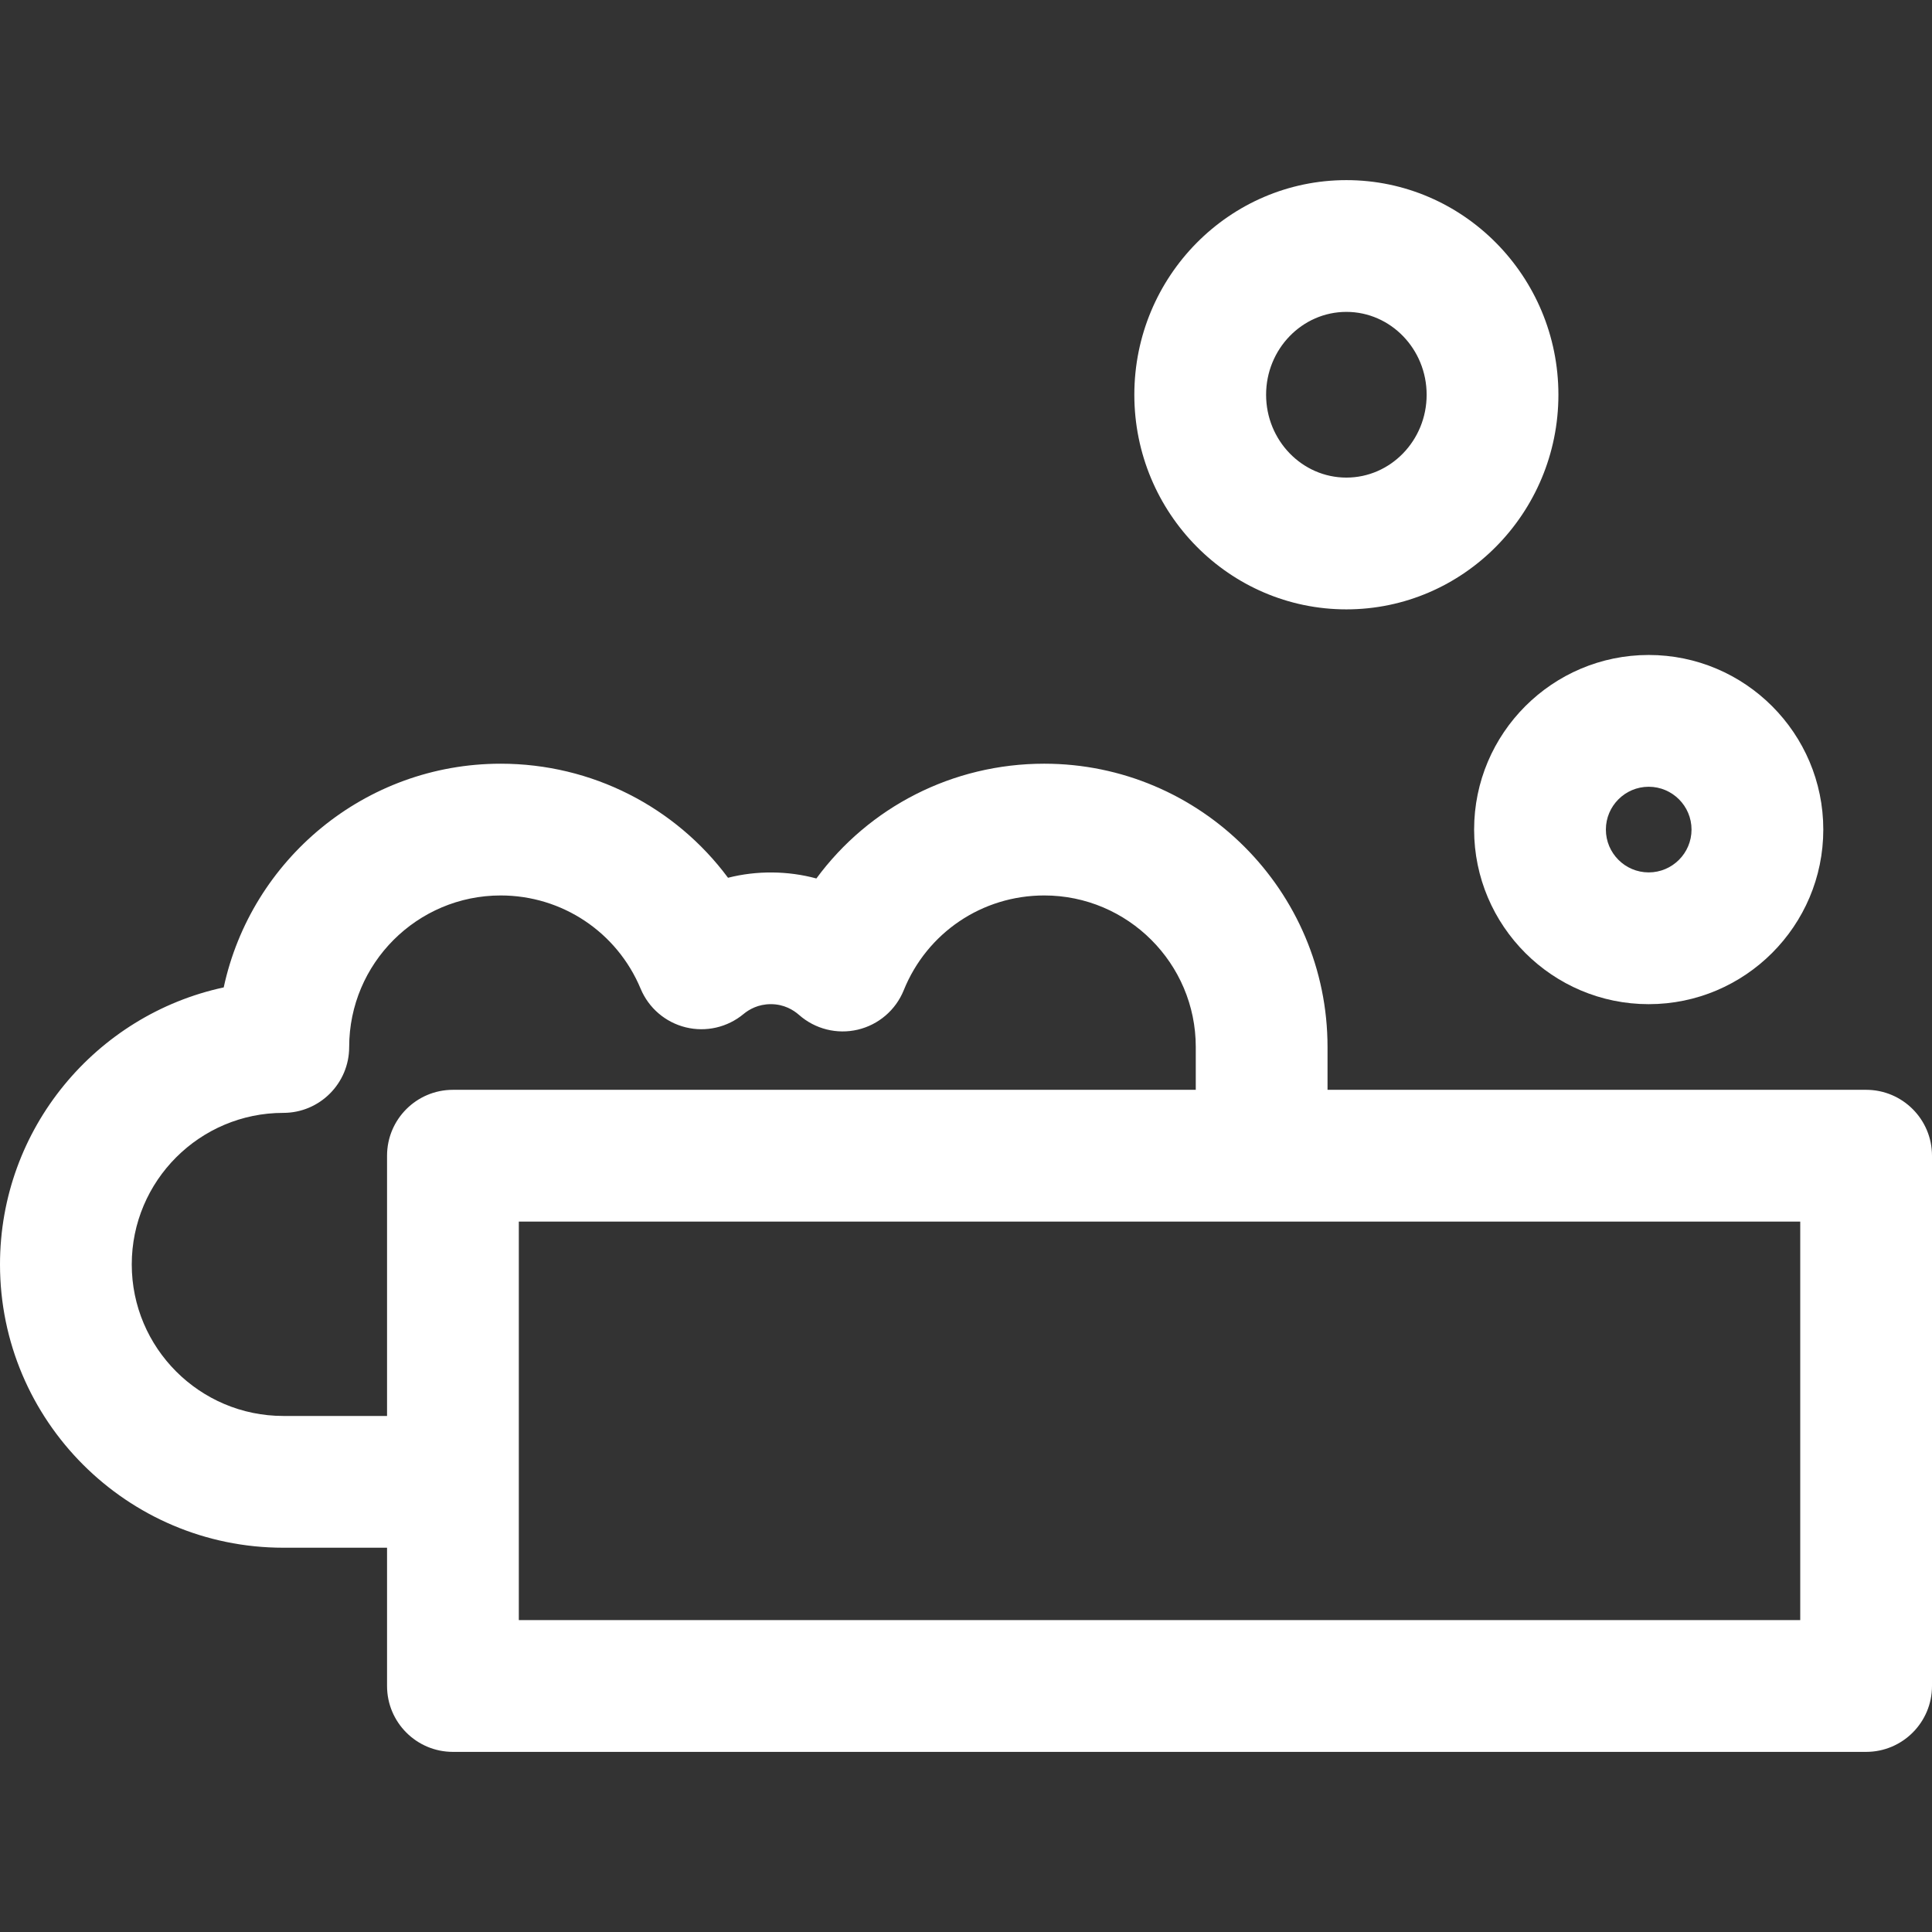
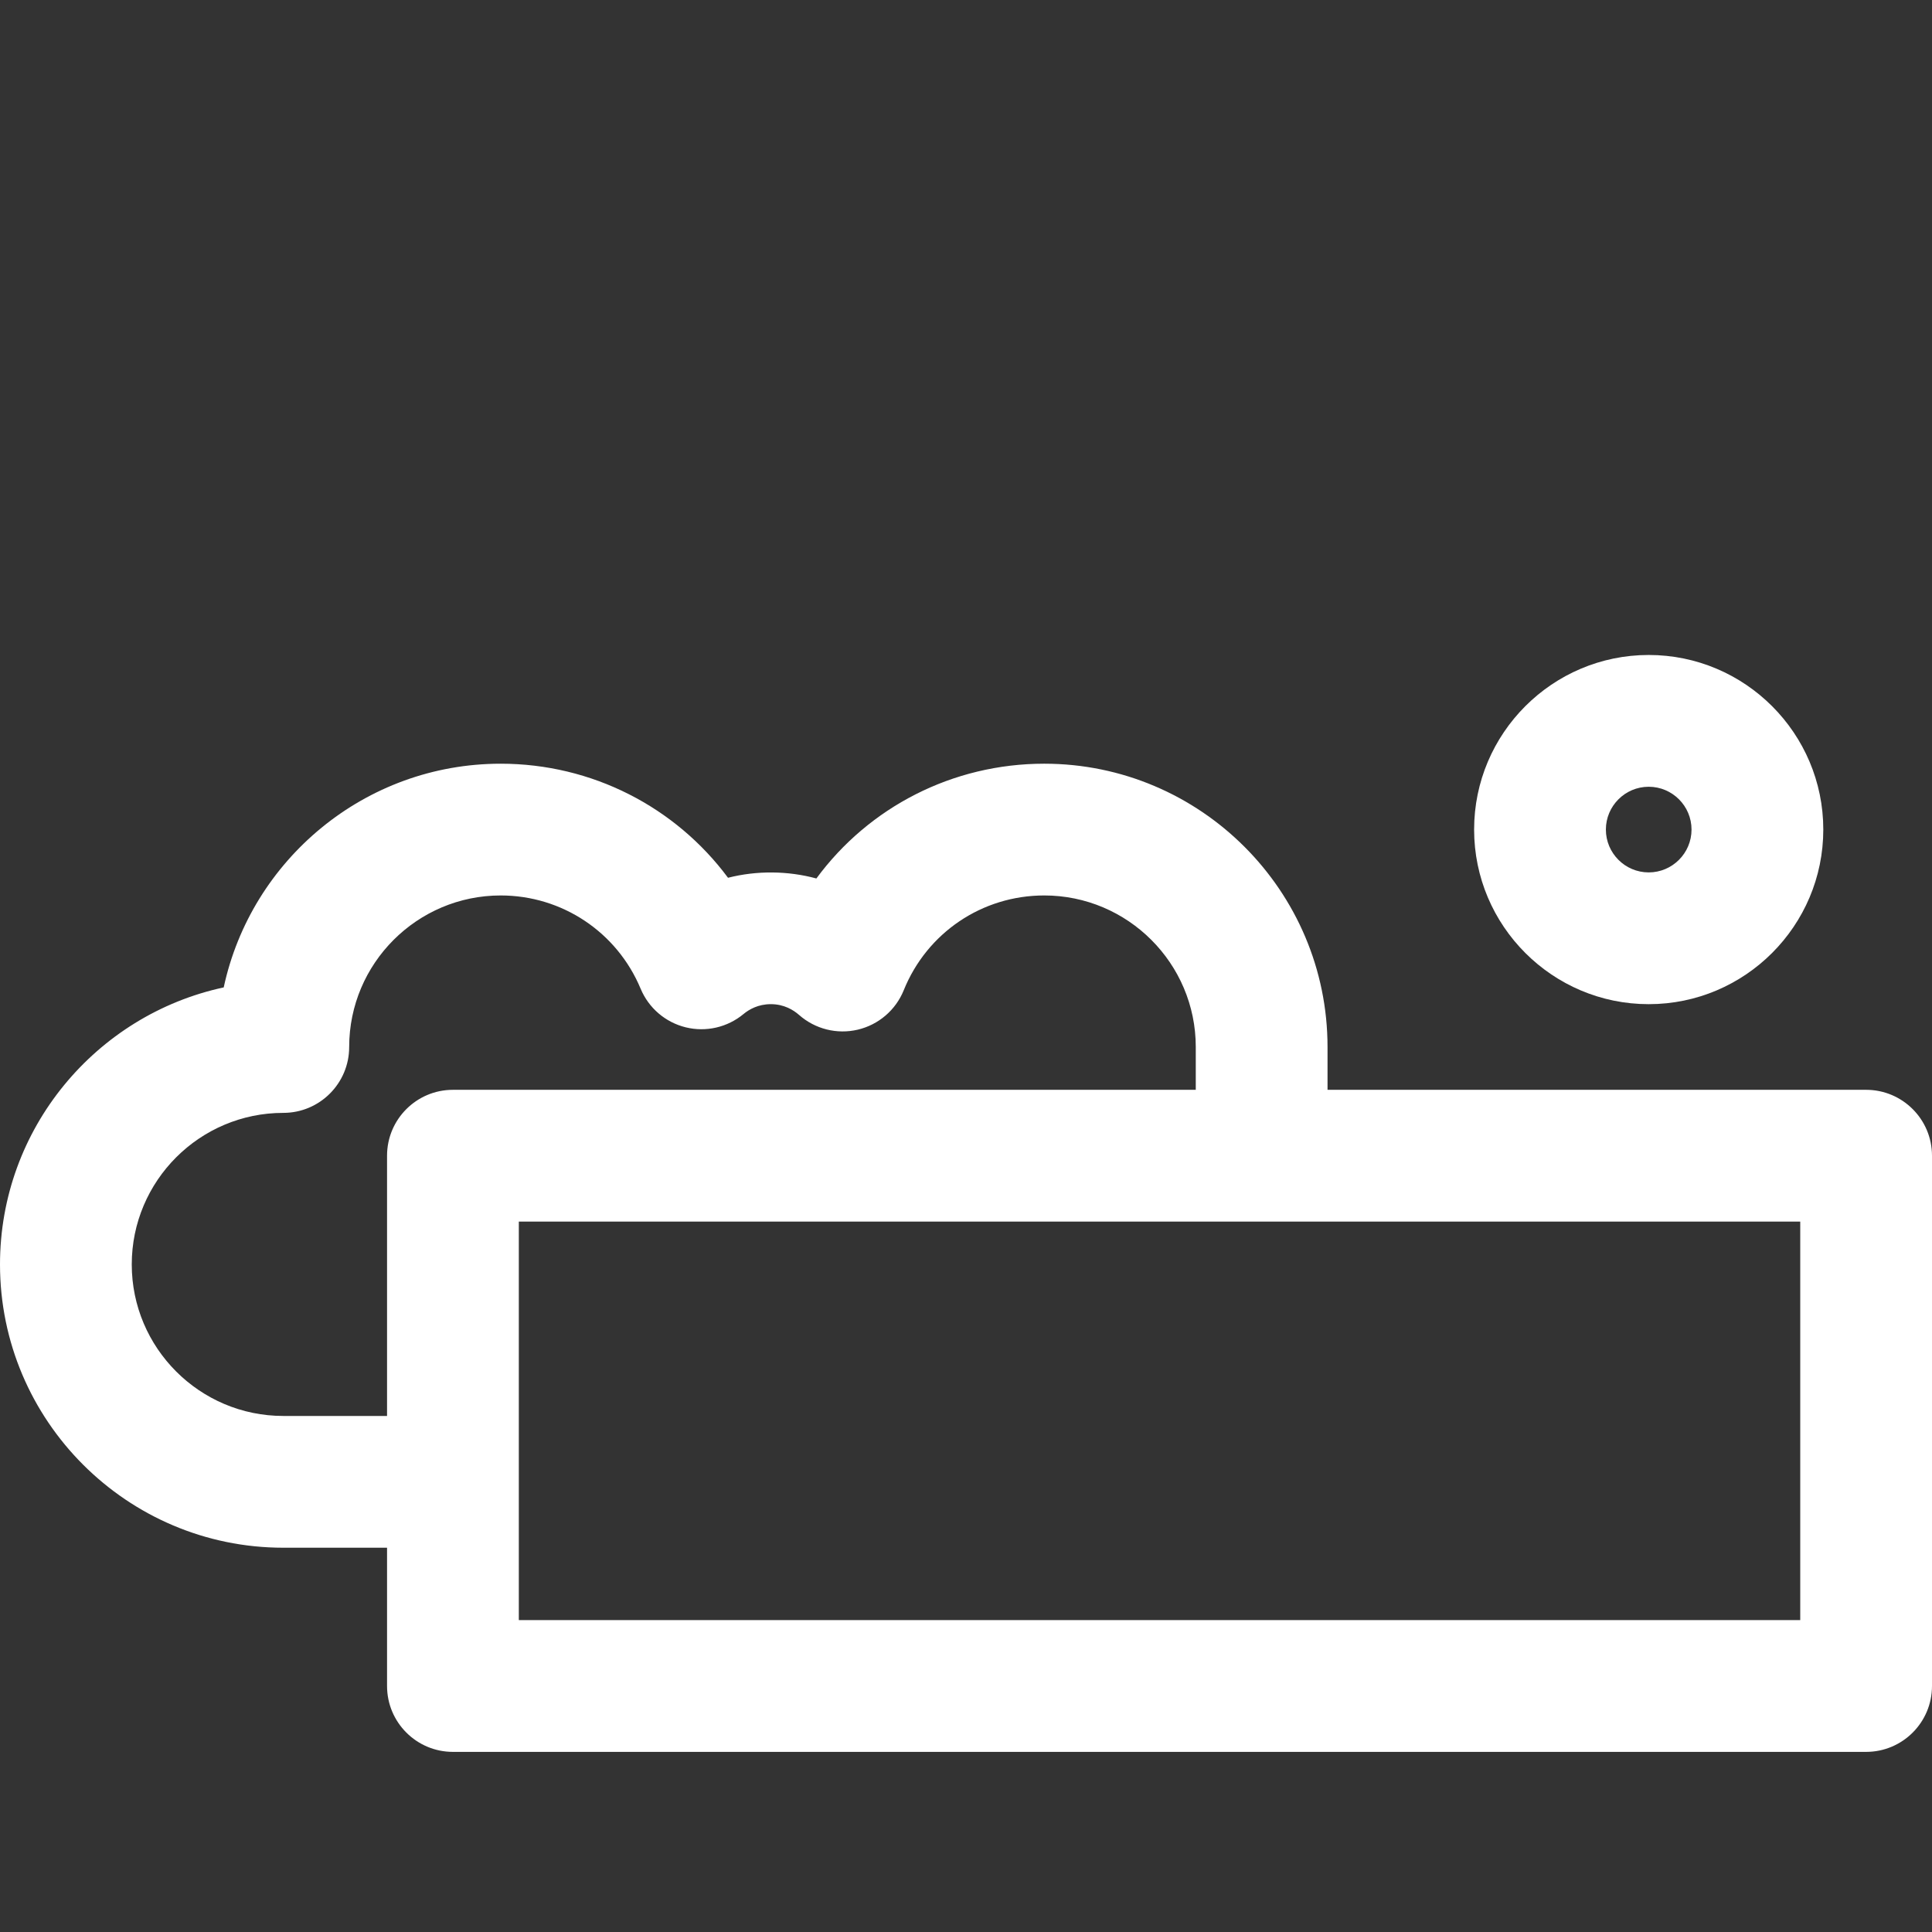
<svg xmlns="http://www.w3.org/2000/svg" version="1.1" id="Capa_1" x="0px" y="0px" viewBox="0 0 297 297" style="enable-background:new 0 0 297 297;" xml:space="preserve">
  <rect x="0" y="0" width="297" height="297" fill="#333333" stroke="none" />
  <g>
    <path fill="white" d="M286.872,167.534h-82.795v-6.583c0-24.014-19.538-43.55-43.551-43.55c-14.097,0-26.955,6.677-35.027,17.644   c-4.389-1.191-9.16-1.233-13.583-0.109c-8.092-10.895-20.935-17.534-34.944-17.534c-20.872,0-38.362,14.76-42.581,34.39   C14.76,156.011,0,173.502,0,194.375c0,24.014,19.537,43.551,43.55,43.551H59.5v21.257c0,5.594,4.536,10.128,10.128,10.128h217.244   c5.593,0,10.128-4.534,10.128-10.128v-81.519C297,172.07,292.465,167.534,286.872,167.534z M43.55,217.67   c-12.846,0-23.295-10.45-23.295-23.295c0-12.847,10.449-23.296,23.295-23.296c5.592,0,10.128-4.533,10.128-10.128   c0-12.844,10.448-23.295,23.294-23.295c9.433,0,17.874,5.628,21.51,14.336c1.236,2.966,3.808,5.168,6.928,5.936   c3.117,0.767,6.417,0.009,8.891-2.045c0.832-0.691,2.233-1.516,4.195-1.516c2.037,0,3.484,0.902,4.34,1.656   c2.465,2.176,5.831,3.019,9.027,2.265c3.197-0.755,5.832-3.013,7.064-6.059c3.581-8.854,12.059-14.573,21.6-14.573   c12.845,0,23.295,10.451,23.295,23.295v6.583H69.628c-5.592,0-10.128,4.536-10.128,10.129v40.007H43.55z M276.745,249.055H79.757   v-61.264h196.988V249.055z" />
-     <path fill="white" d="M206.974,93.676c17.972,0,32.595-14.8,32.595-32.992c0-18.194-14.623-32.994-32.595-32.994   c-17.974,0-32.597,14.8-32.597,32.994C174.377,78.876,189,93.676,206.974,93.676z M206.974,47.945   c6.804,0,12.339,5.714,12.339,12.738c0,7.022-5.535,12.736-12.339,12.736s-12.341-5.714-12.341-12.736   C194.633,53.659,200.17,47.945,206.974,47.945z" />
    <path fill="white" d="M226.611,127.528c0,14.8,12.04,26.839,26.839,26.839c14.8,0,26.839-12.039,26.839-26.839s-12.039-26.841-26.839-26.841   C238.651,100.688,226.611,112.729,226.611,127.528z M253.45,120.946c3.63,0,6.583,2.952,6.583,6.582   c0,3.63-2.953,6.584-6.583,6.584c-3.63,0-6.583-2.954-6.583-6.584C246.867,123.898,249.82,120.946,253.45,120.946z" />
  </g>
  <g>
</g>
  <g>
</g>
  <g>
</g>
  <g>
</g>
  <g>
</g>
  <g>
</g>
  <g>
</g>
  <g>
</g>
  <g>
</g>
  <g>
</g>
  <g>
</g>
  <g>
</g>
  <g>
</g>
  <g>
</g>
  <g>
</g>
</svg>